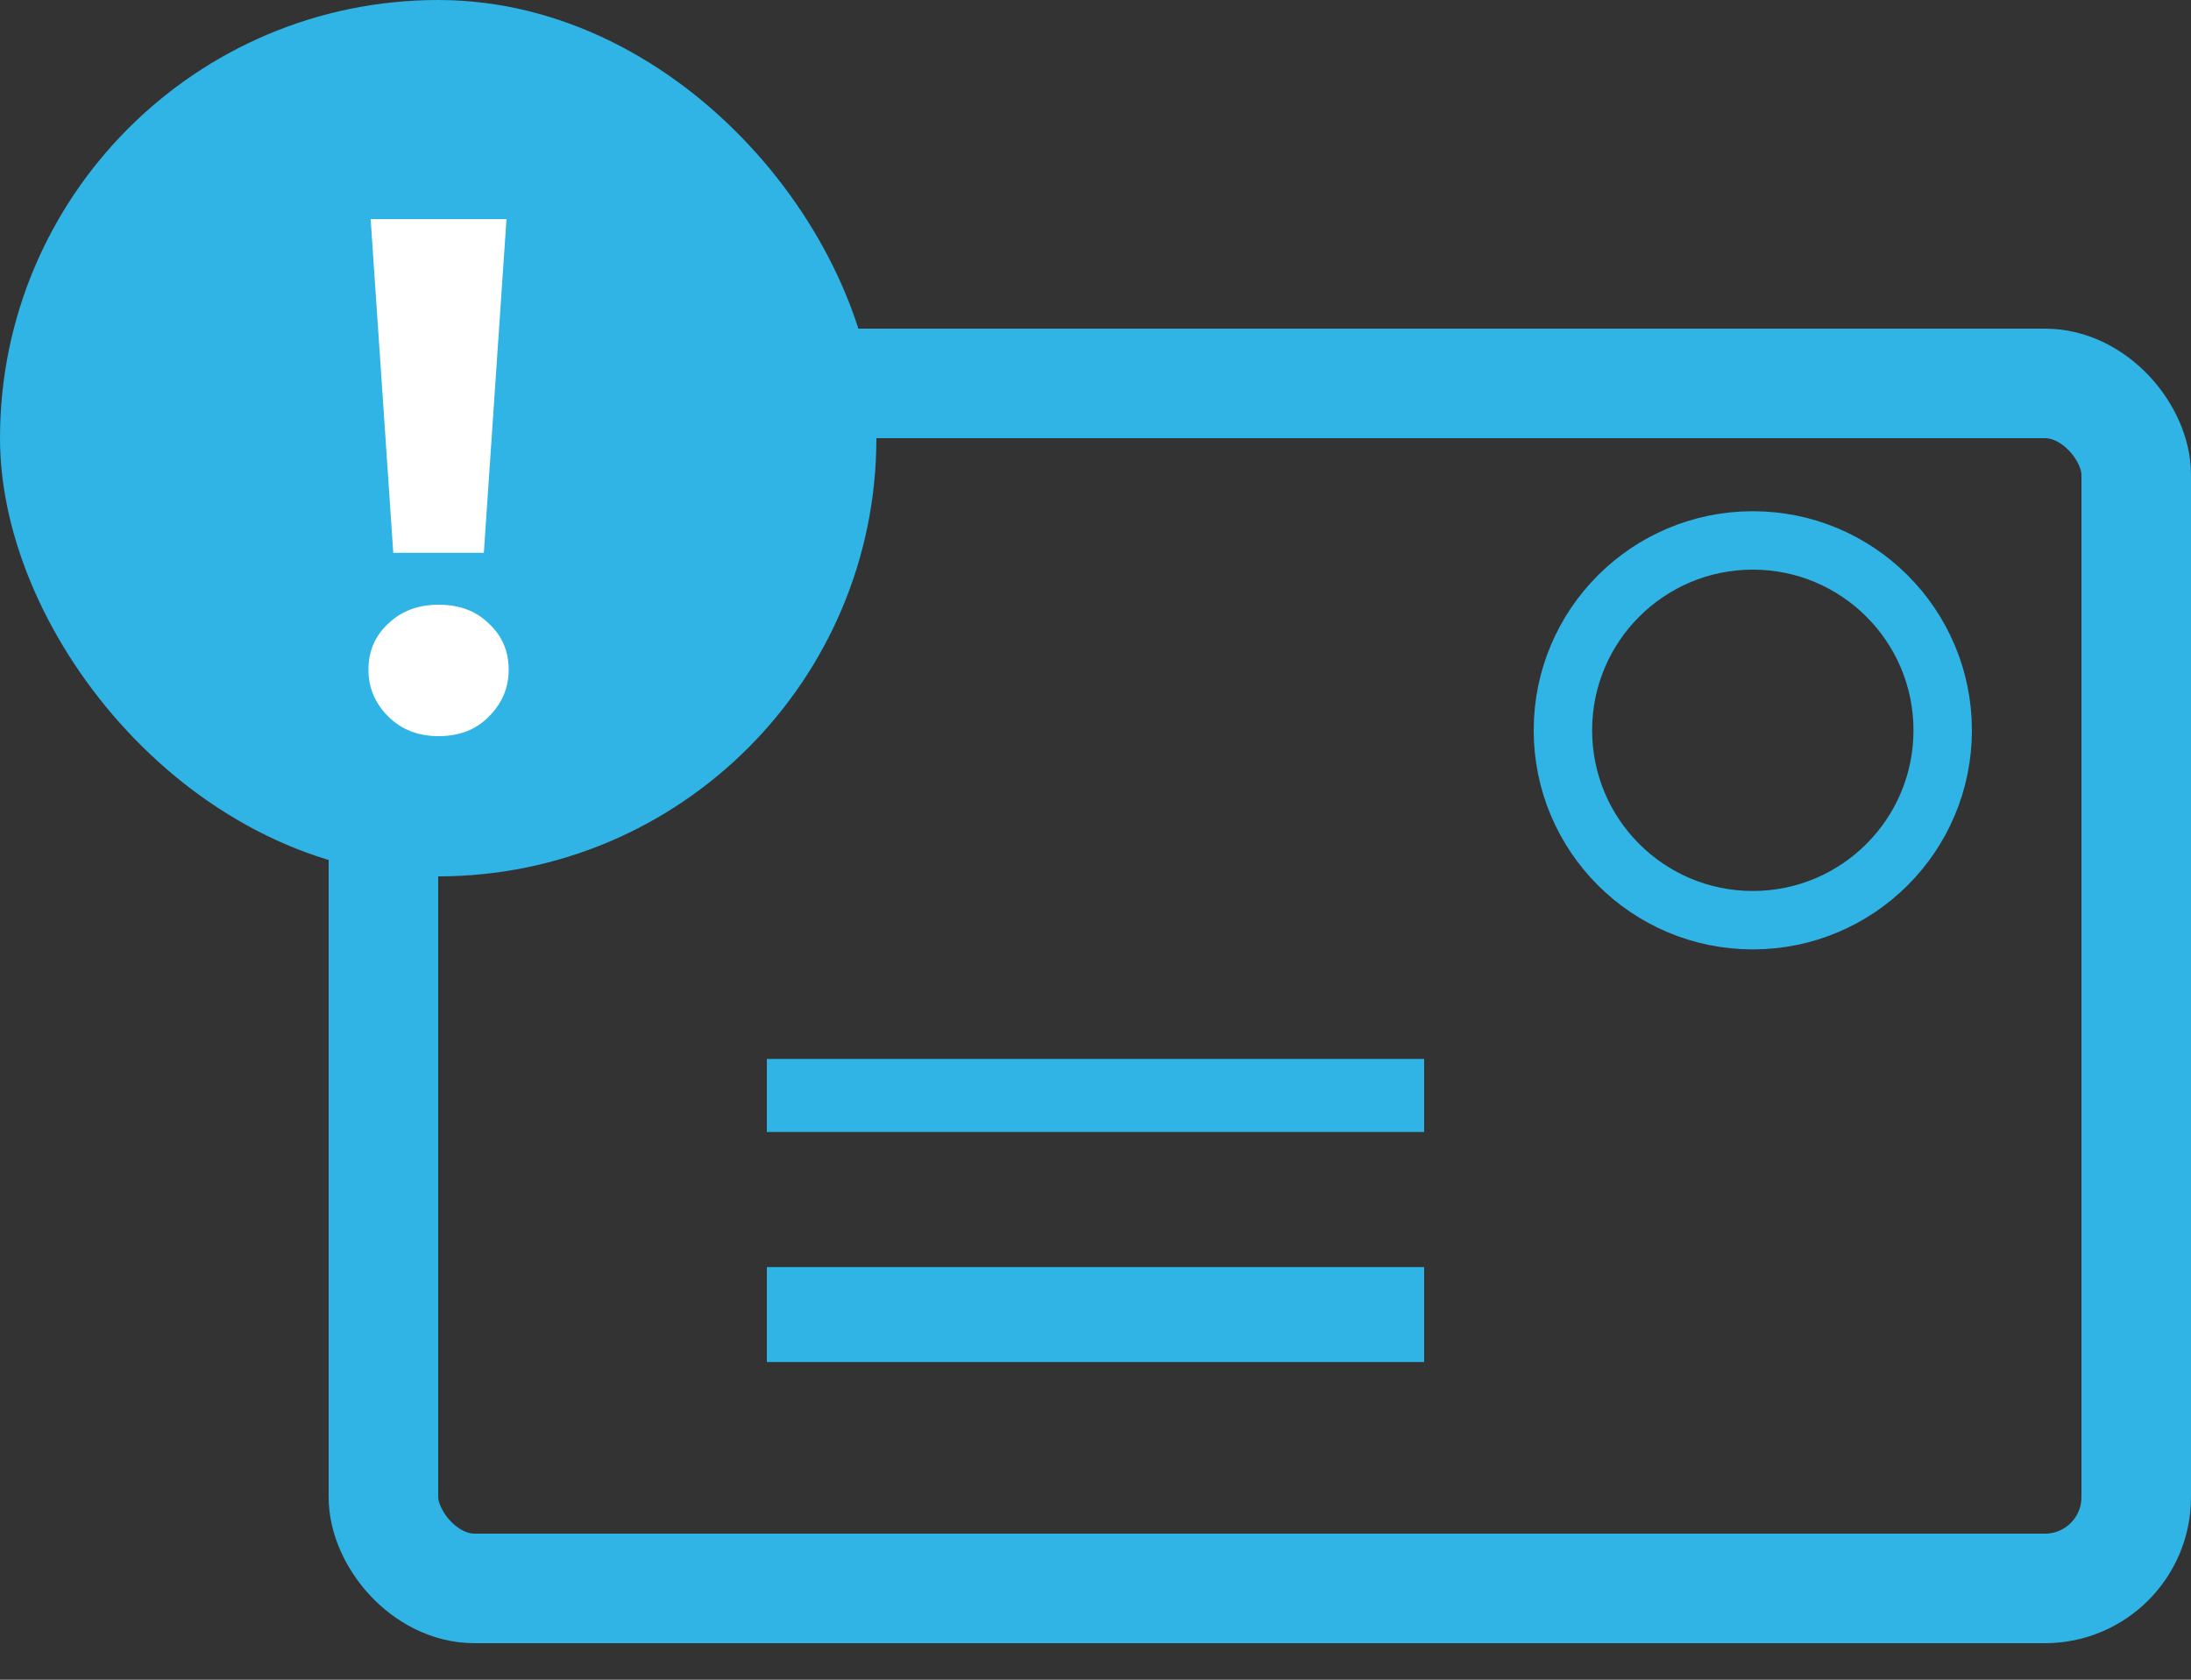
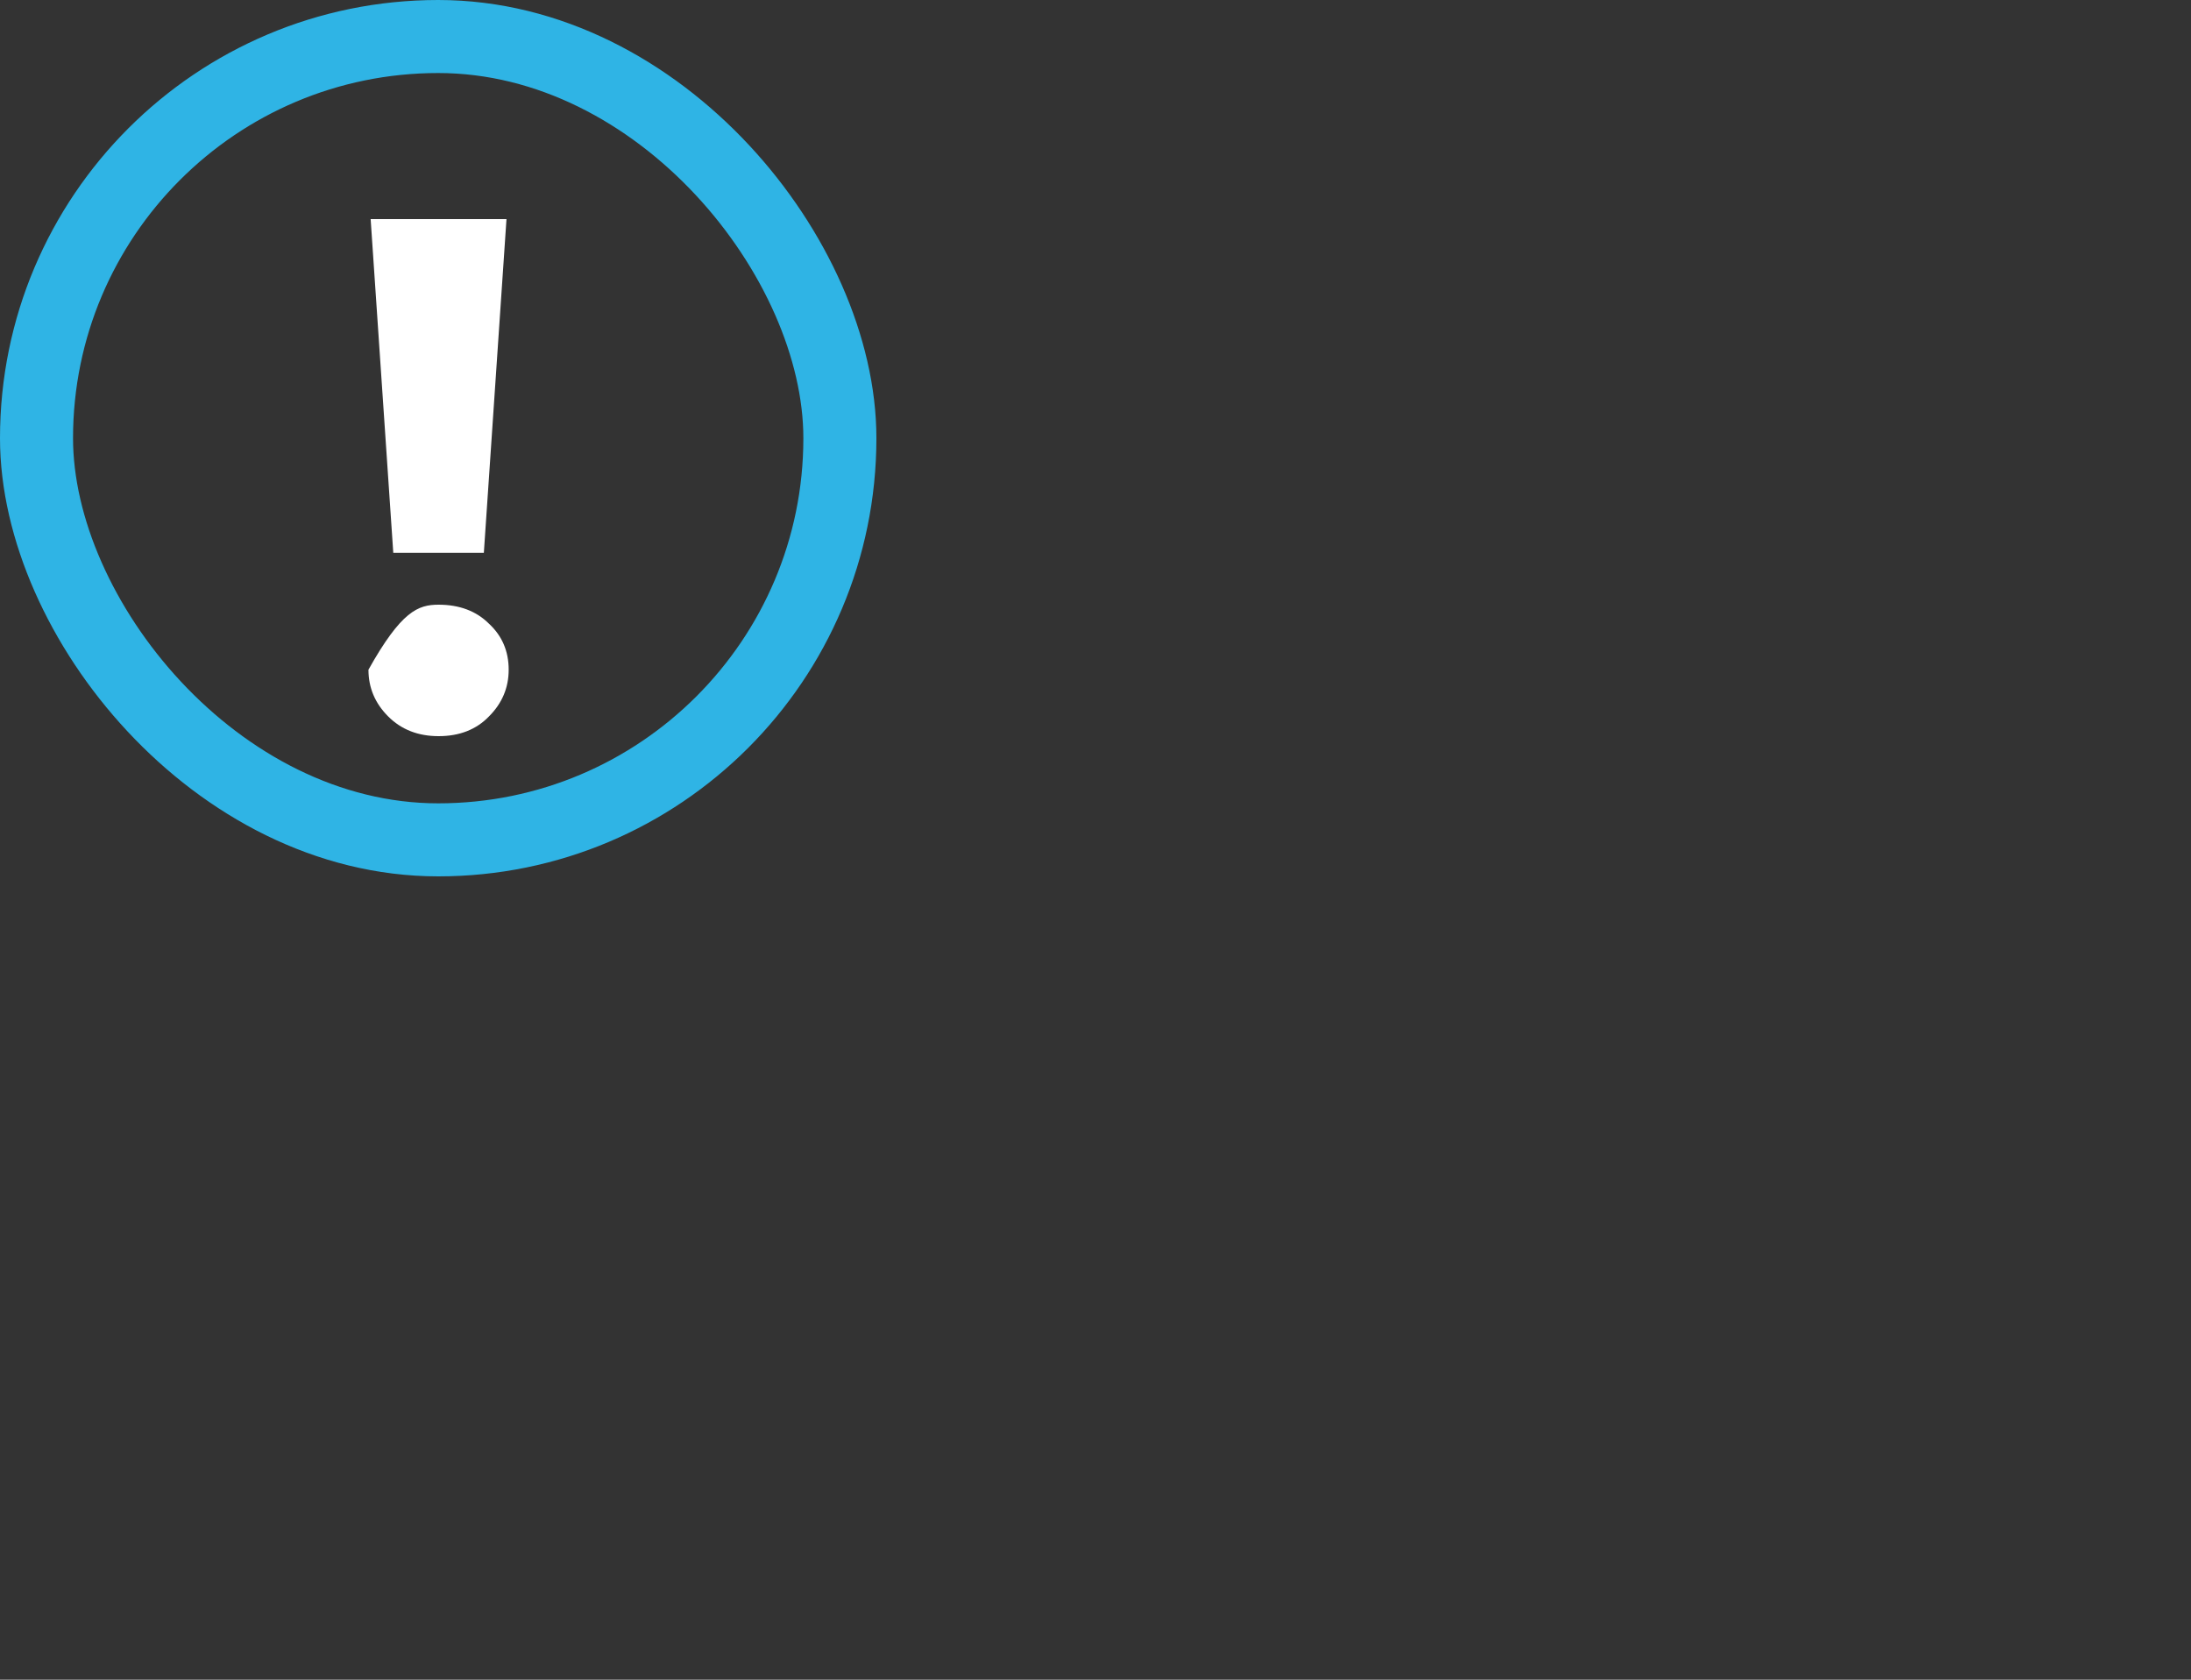
<svg xmlns="http://www.w3.org/2000/svg" width="30" height="23" viewBox="0 0 30 23" fill="none">
  <rect x="0" y="0" width="30" height="23" fill="#333333" stroke="none" />
-   <rect x="5.25" y="5.25" width="24" height="16.5" rx="1.25" stroke="#2FB4E5" stroke-width="1.5" />
-   <circle cx="24" cy="10" r="2.6" stroke="#2FB4E5" stroke-width="0.8" />
-   <path d="M10.5 15H19.5" stroke="#2FB4E5" />
-   <path d="M10.5 18H19.5" stroke="#2FB4E5" stroke-width="1.3" />
-   <rect x="0.5" y="0.5" width="11" height="11" rx="5.5" fill="#2FB4E5" />
  <rect x="0.5" y="0.5" width="11" height="11" rx="5.5" stroke="#2FB4E5" />
-   <path d="M5.385 7.57L5.075 3H6.935L6.625 7.57H5.385ZM6.005 10.08C5.725 10.08 5.495 9.99 5.315 9.81C5.135 9.63 5.045 9.417 5.045 9.17C5.045 8.917 5.135 8.707 5.315 8.54C5.495 8.367 5.725 8.28 6.005 8.28C6.291 8.28 6.521 8.367 6.695 8.54C6.875 8.707 6.965 8.917 6.965 9.17C6.965 9.417 6.875 9.63 6.695 9.81C6.521 9.99 6.291 10.08 6.005 10.08Z" fill="white" />
+   <path d="M5.385 7.57L5.075 3H6.935L6.625 7.57H5.385ZM6.005 10.08C5.725 10.08 5.495 9.99 5.315 9.81C5.135 9.63 5.045 9.417 5.045 9.17C5.495 8.367 5.725 8.28 6.005 8.28C6.291 8.28 6.521 8.367 6.695 8.54C6.875 8.707 6.965 8.917 6.965 9.17C6.965 9.417 6.875 9.63 6.695 9.81C6.521 9.99 6.291 10.08 6.005 10.08Z" fill="white" />
</svg>